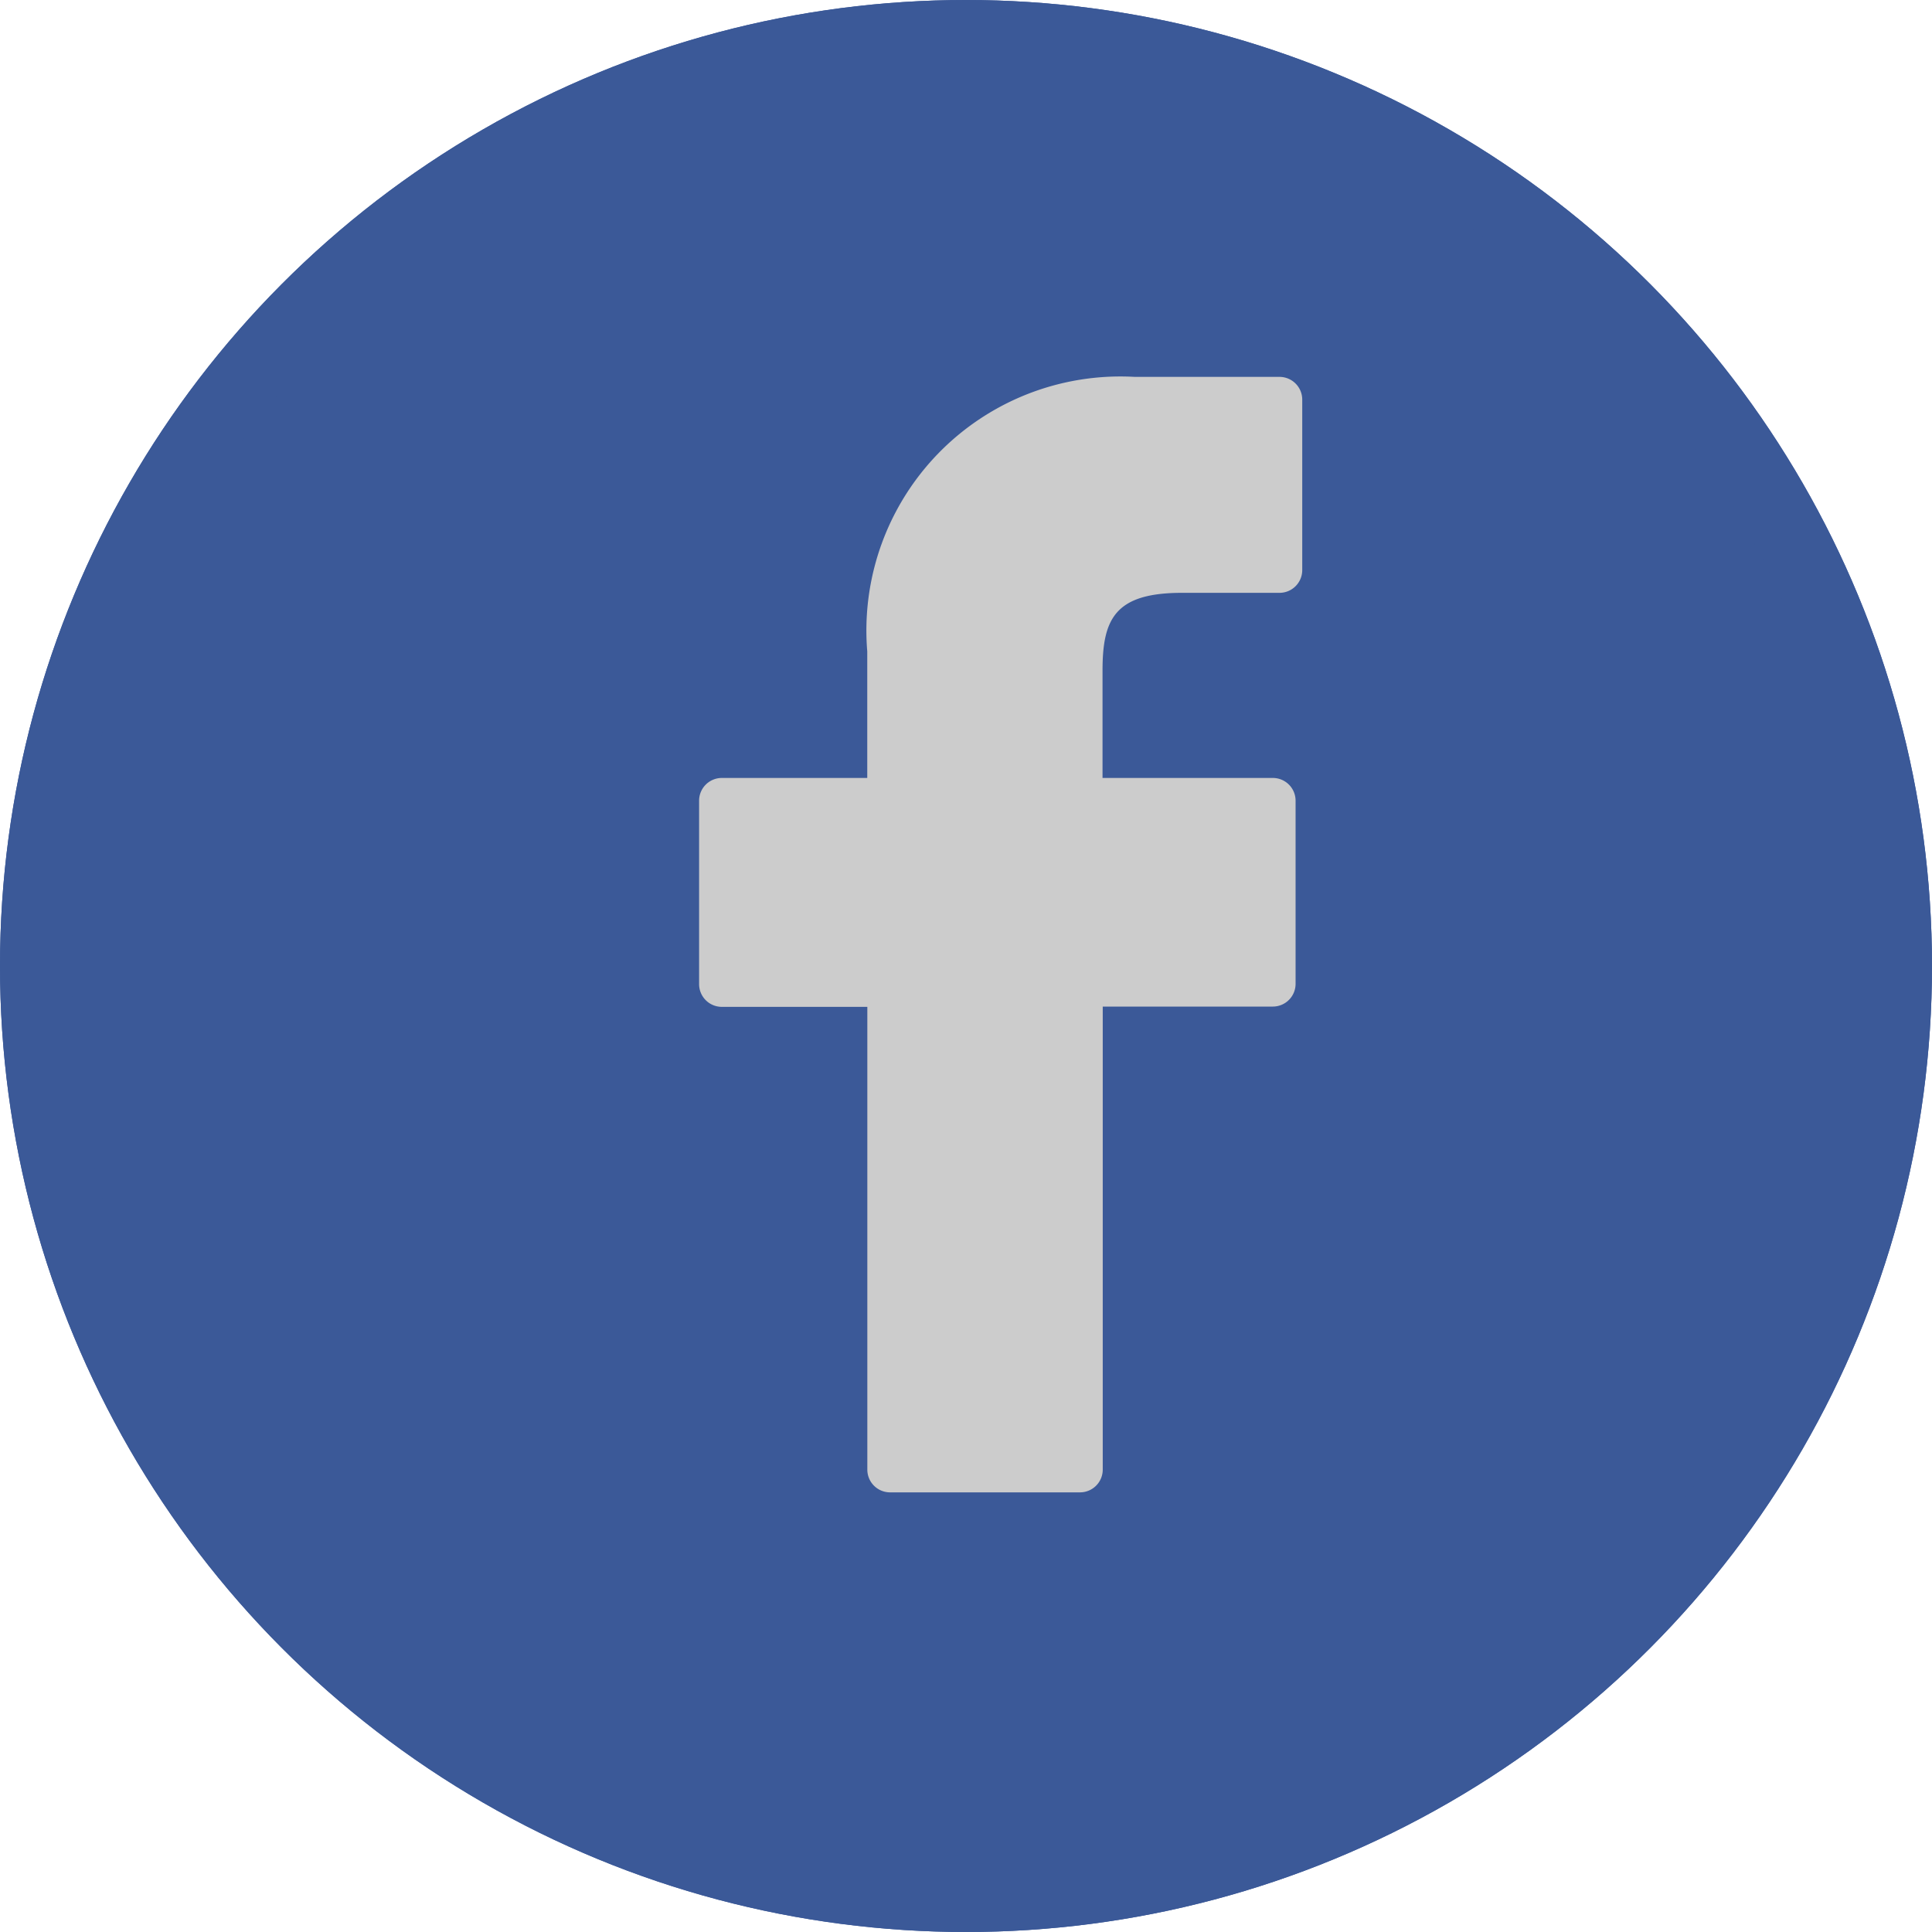
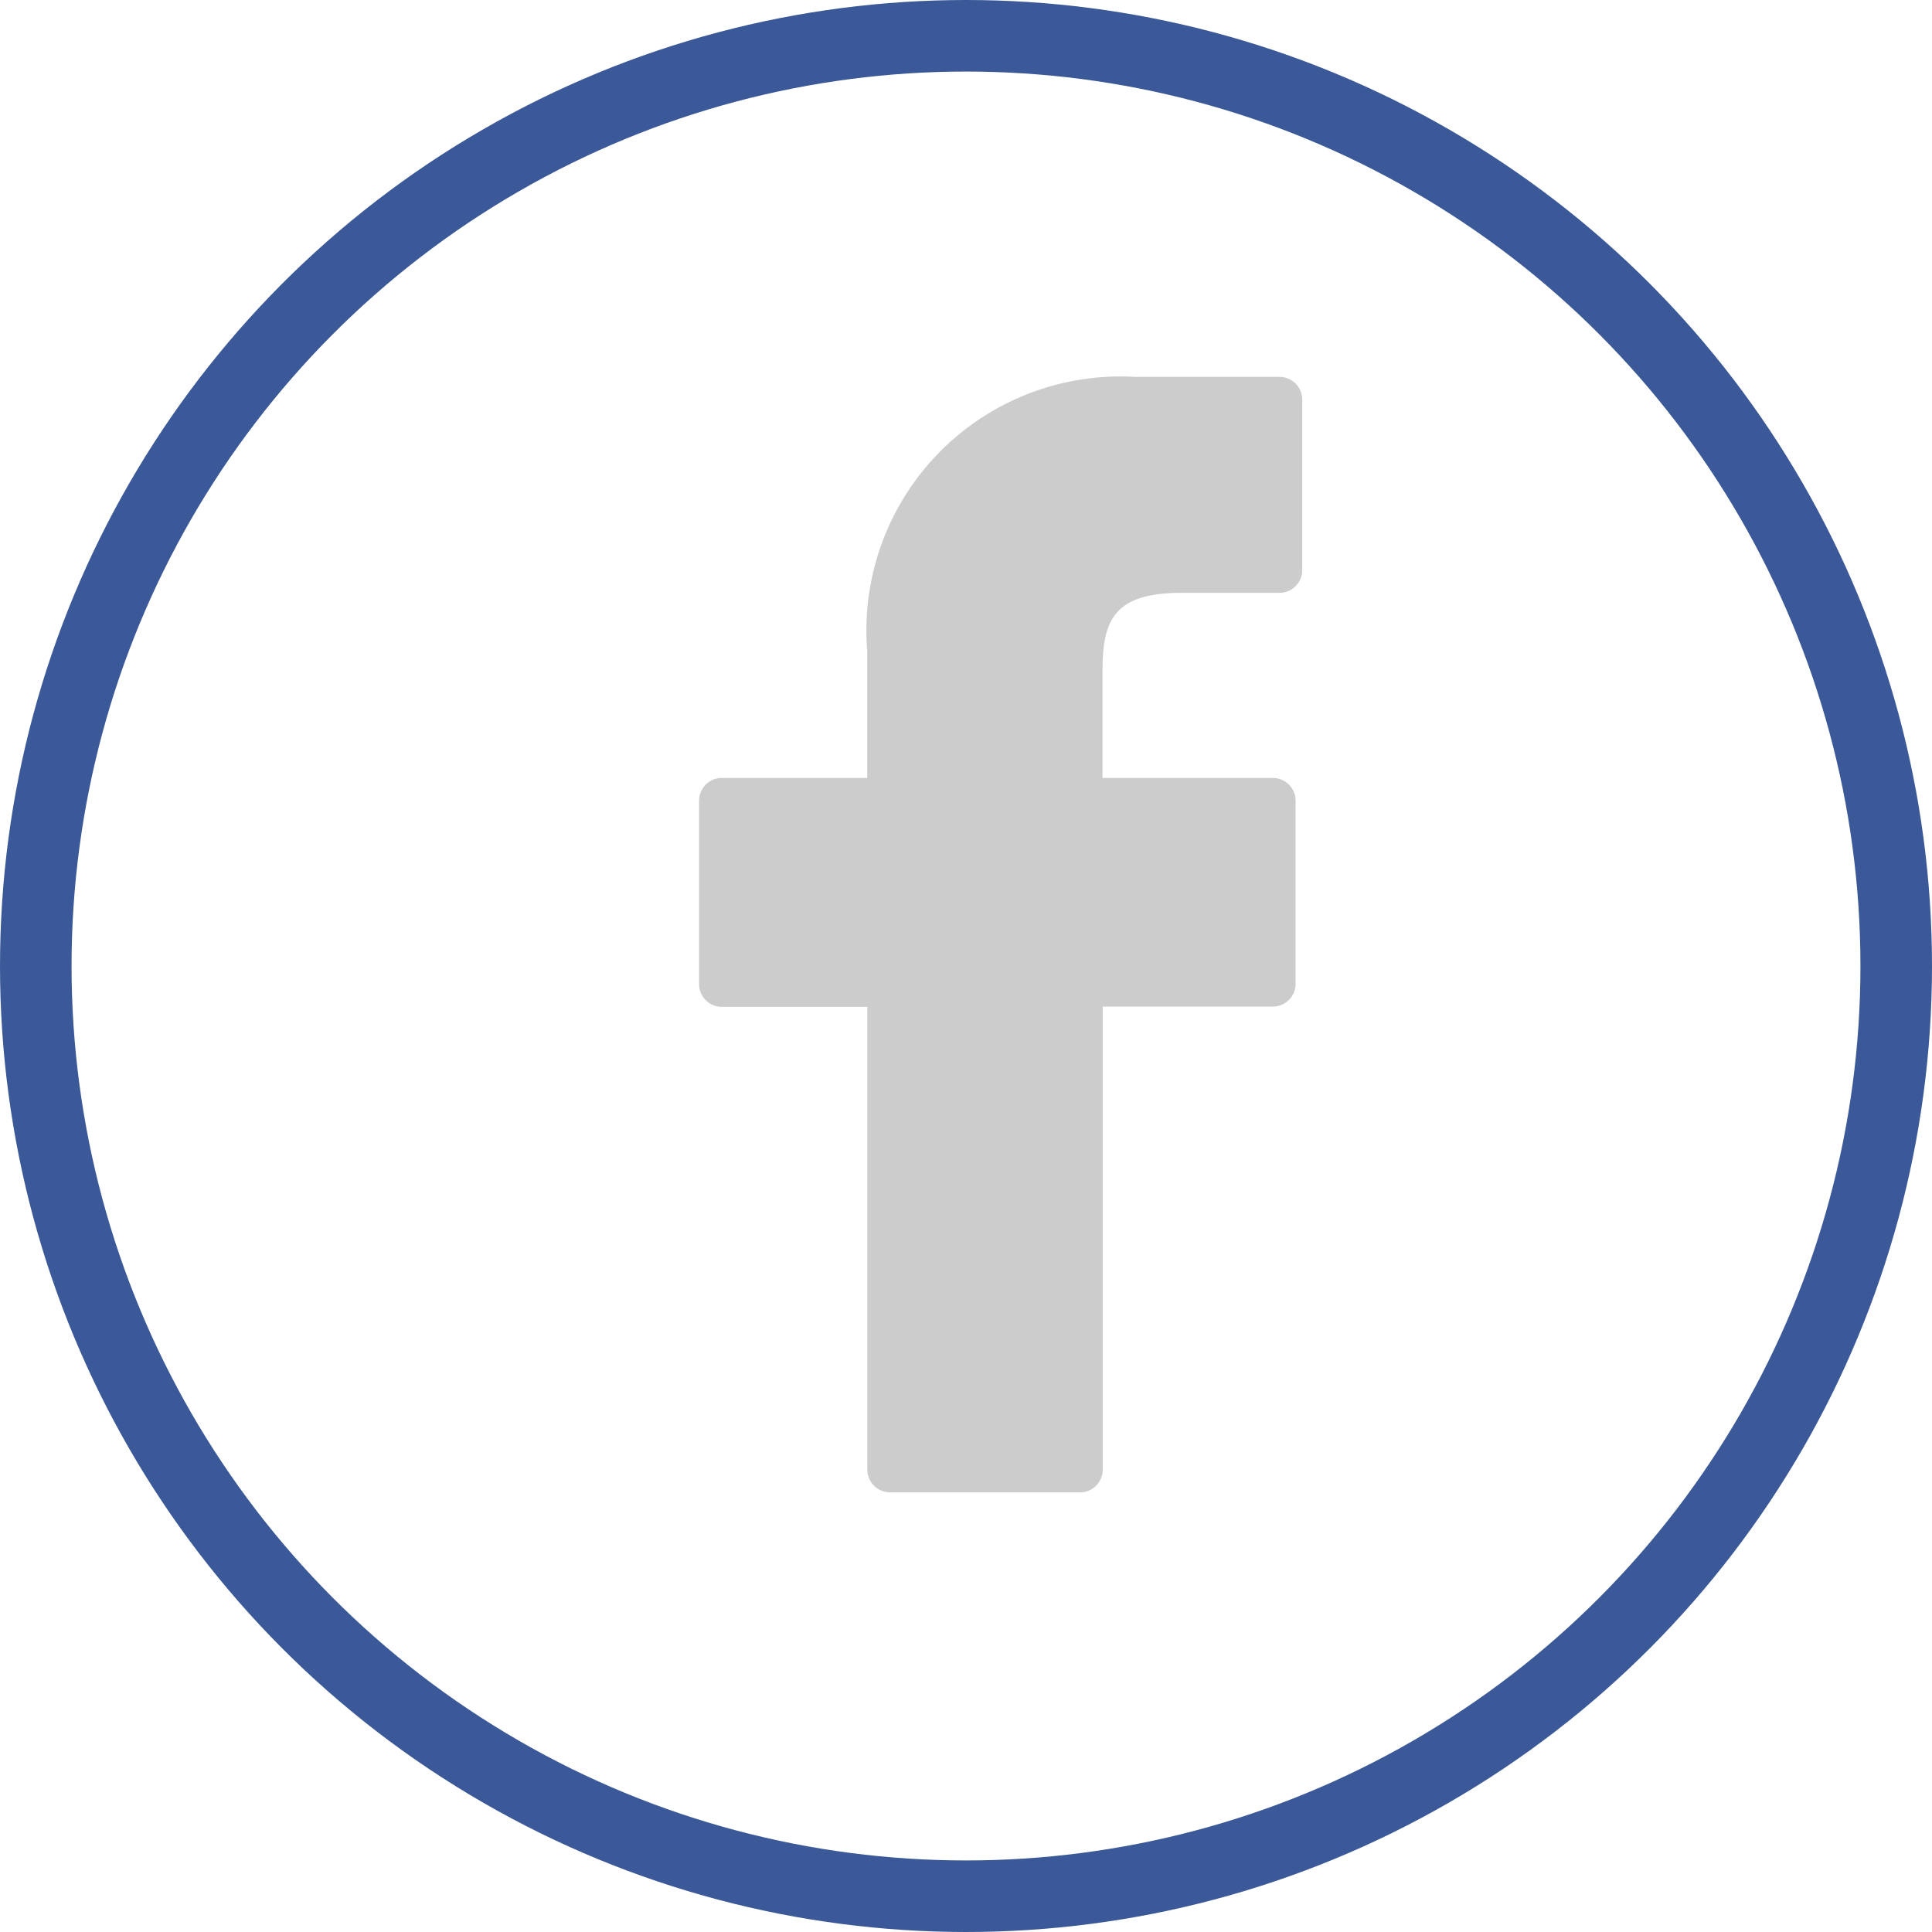
<svg xmlns="http://www.w3.org/2000/svg" width="27" height="27" viewBox="0 0 27 27">
  <g id="icon-facebook" transform="translate(-406 -4494)">
    <g id="Ellipse_39" data-name="Ellipse 39" transform="translate(406 4494)" fill="#3b5998" stroke="#3b5998" stroke-width="1">
-       <circle cx="13.5" cy="13.5" r="13.5" stroke="none" />
      <circle cx="13.5" cy="13.5" r="13" fill="none" />
    </g>
    <g id="facebook" transform="translate(393.693 4499.267)">
      <path id="Path_2582" data-name="Path 2582" d="M30.188,0,28.166,0a3.55,3.55,0,0,0-3.739,3.837V5.605H22.395a.318.318,0,0,0-.318.318V8.486a.318.318,0,0,0,.318.318h2.033v6.467a.318.318,0,0,0,.318.318H27.4a.318.318,0,0,0,.318-.318V8.8h2.377a.318.318,0,0,0,.318-.318V5.923a.318.318,0,0,0-.318-.318H27.715v-1.5c0-.721.172-1.087,1.111-1.087h1.362a.318.318,0,0,0,.318-.318V.321A.318.318,0,0,0,30.188,0Z" fill="#ccc" />
    </g>
  </g>
</svg>